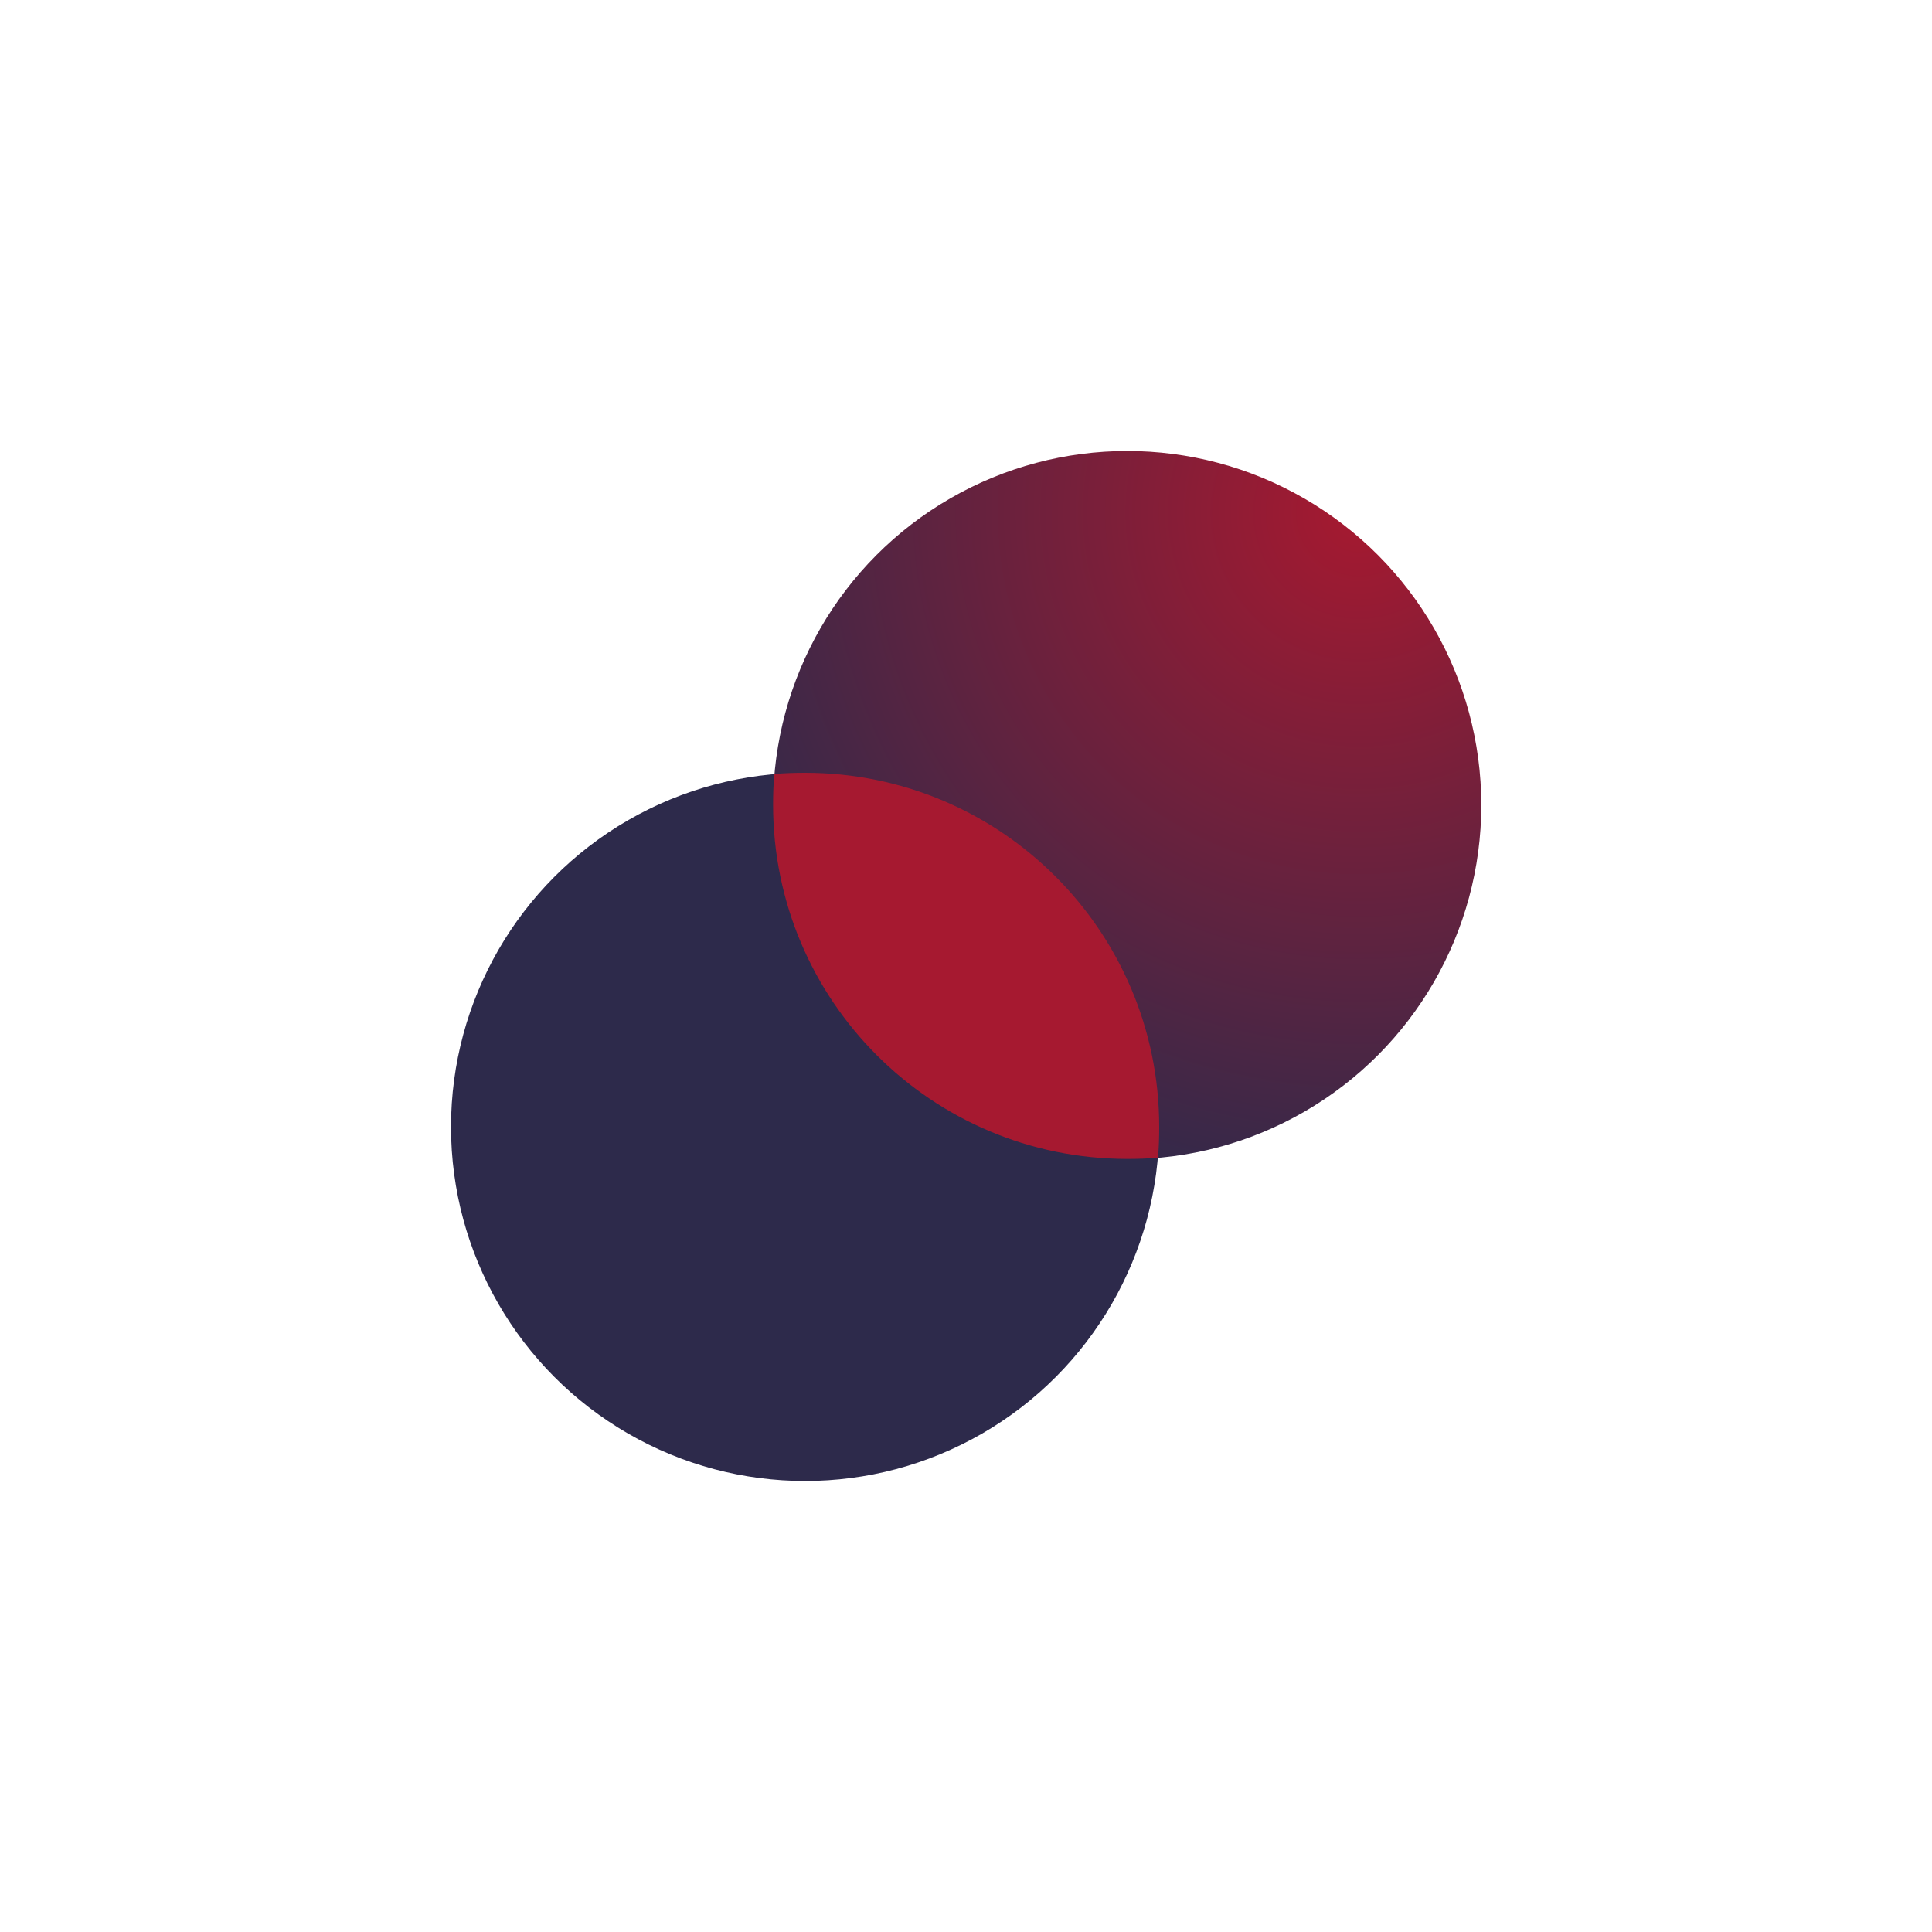
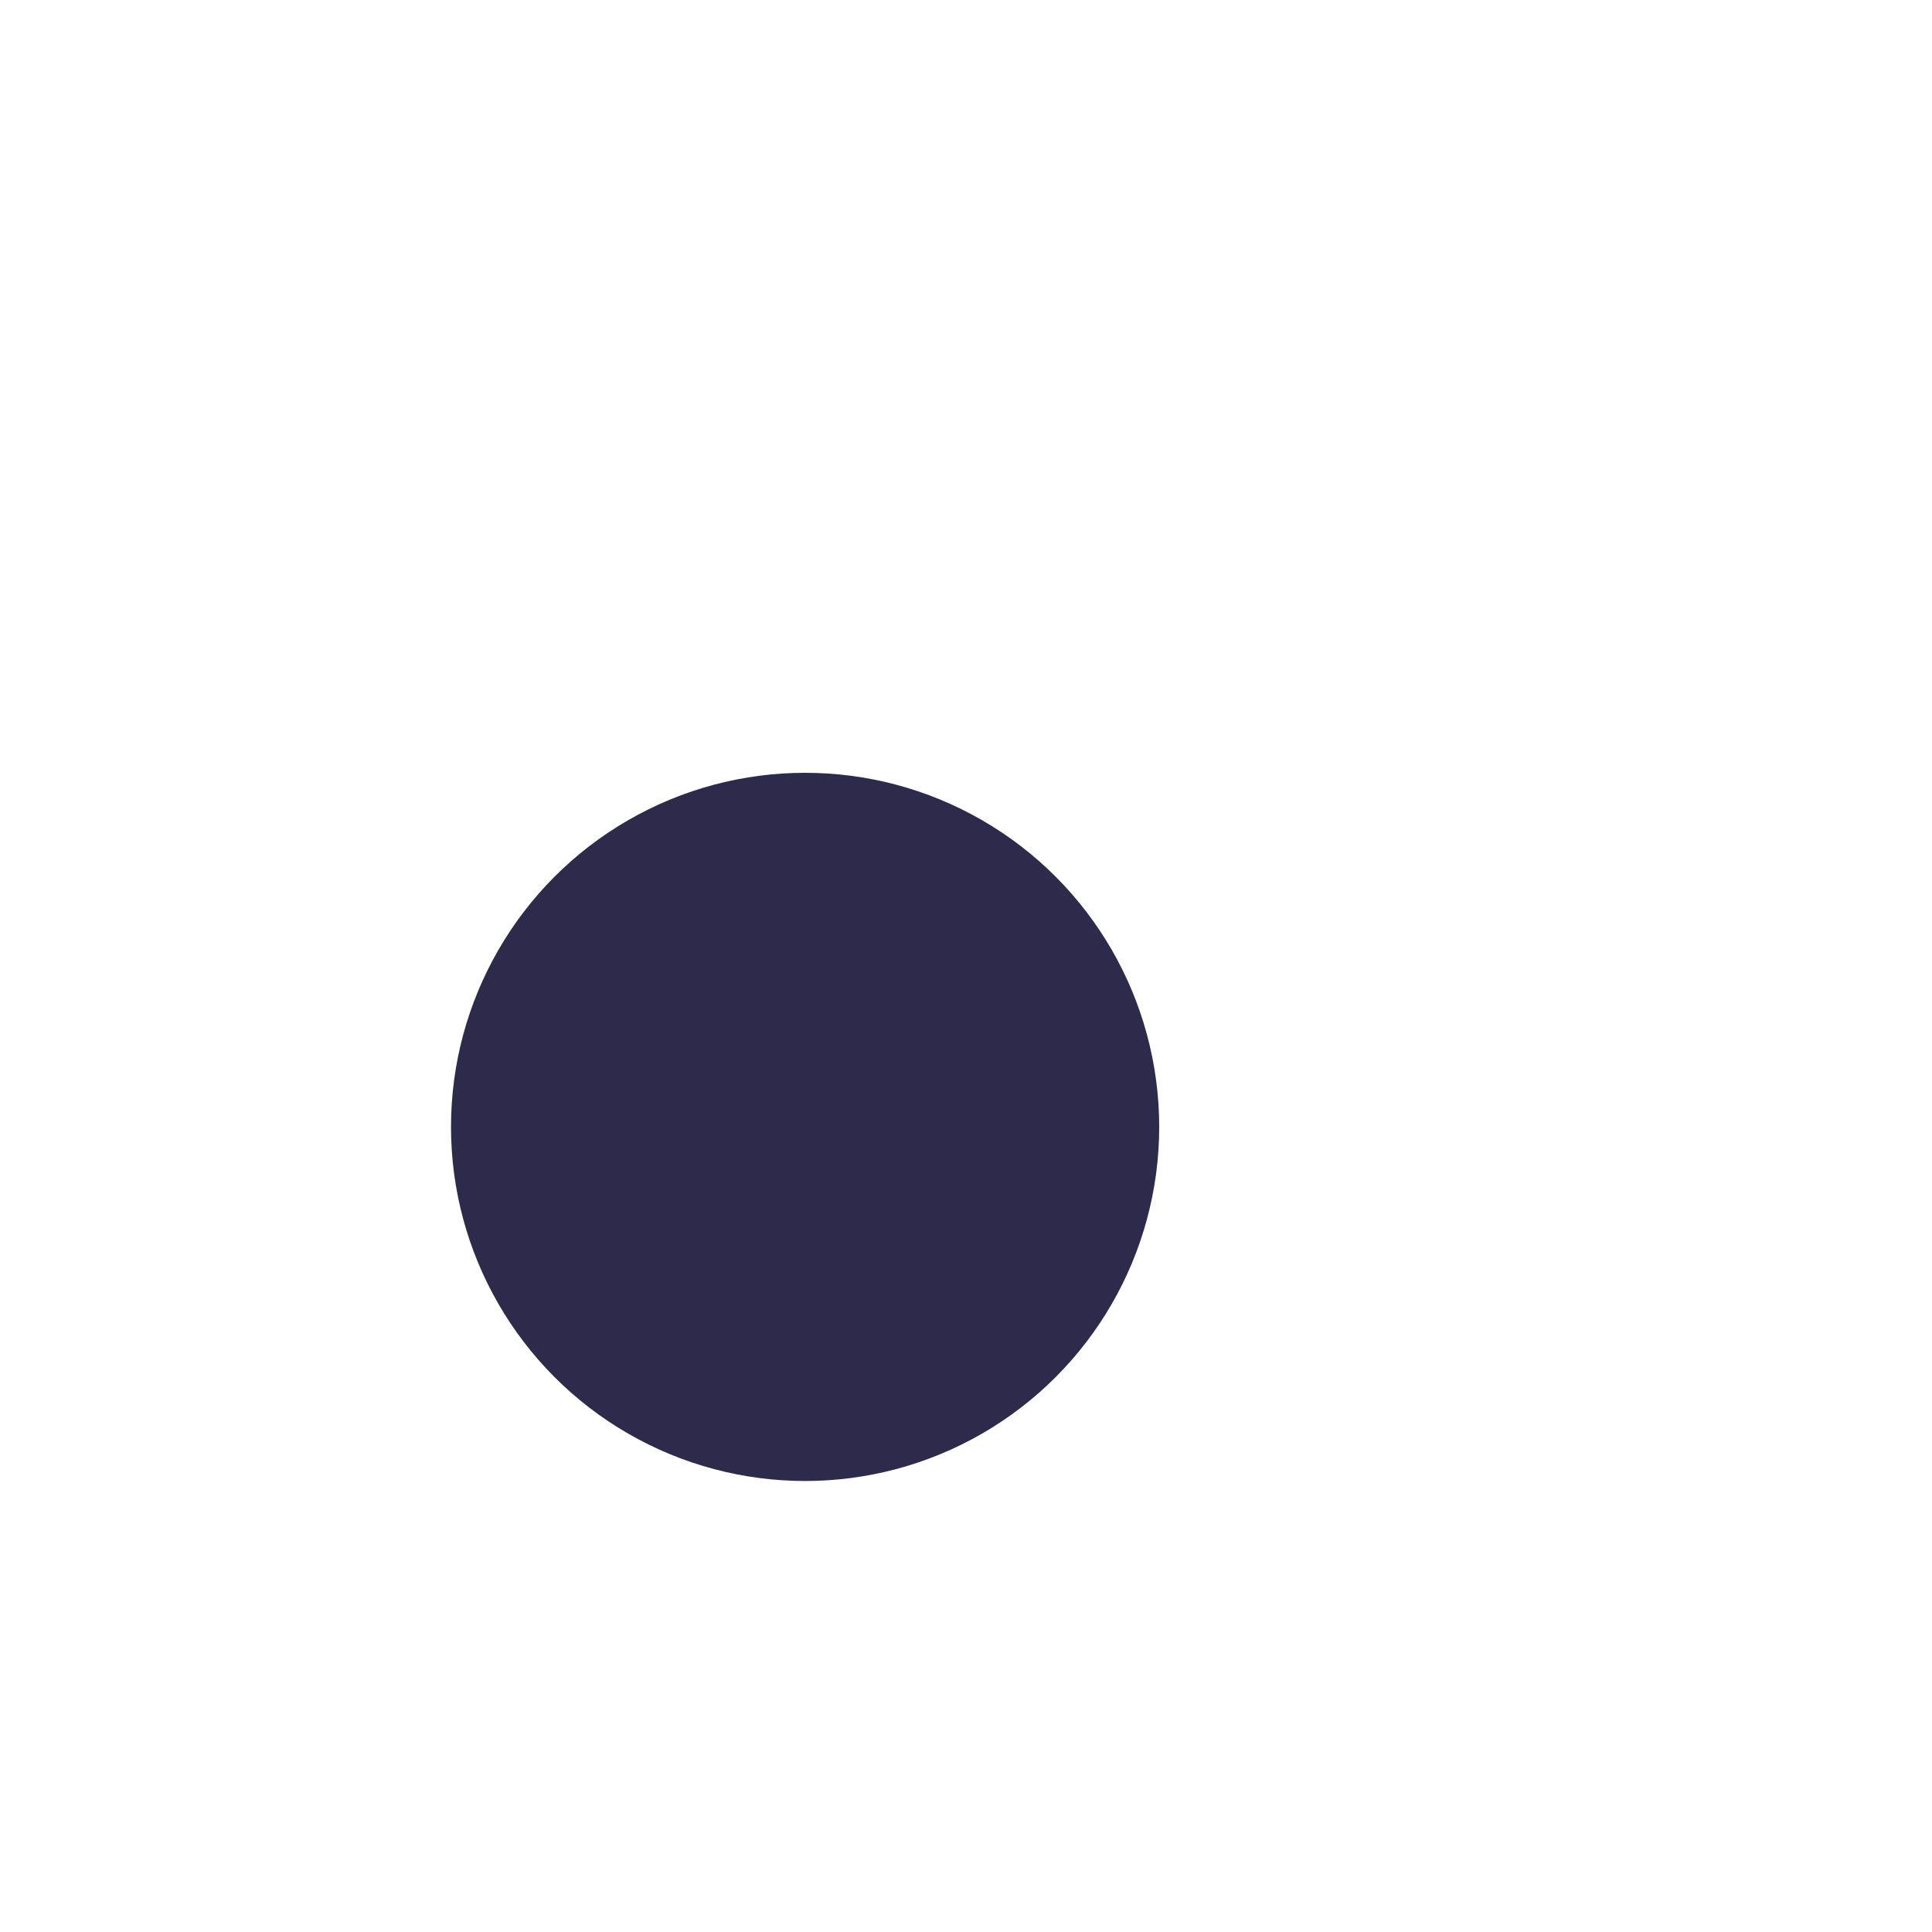
<svg xmlns="http://www.w3.org/2000/svg" id="Layer_1" width="64" height="64" viewBox="0 0 64 64">
  <defs>
    <style>
      .cls-1 {
        fill: #2d2a4b;
      }

      .cls-2 {
        fill: url(#radial-gradient);
      }

      .cls-3 {
        fill: #a61930;
        fill-rule: evenodd;
      }
    </style>
    <radialGradient id="radial-gradient" cx="-217.38" cy="295.75" fx="-217.38" fy="295.75" r="1" gradientTransform="translate(-8638.34 -1571.05) rotate(136.68) scale(24.05 -24.05)" gradientUnits="userSpaceOnUse">
      <stop offset="0" stop-color="#a61930" />
      <stop offset="1" stop-color="#2d2a4b" />
    </radialGradient>
  </defs>
  <circle class="cls-1" cx="26.67" cy="37.33" r="11.73" />
-   <circle class="cls-2" cx="37.34" cy="26.67" r="11.73" />
-   <path class="cls-3" d="M25.65,25.64c.34-.03.68-.04,1.02-.04,6.48,0,11.73,5.25,11.73,11.73,0,.34-.01.69-.04,1.02-.34.03-.68.04-1.02.04-6.48,0-11.73-5.25-11.73-11.73,0-.34.01-.69.04-1.02Z" />
+   <path class="cls-3" d="M25.65,25.64Z" />
</svg>